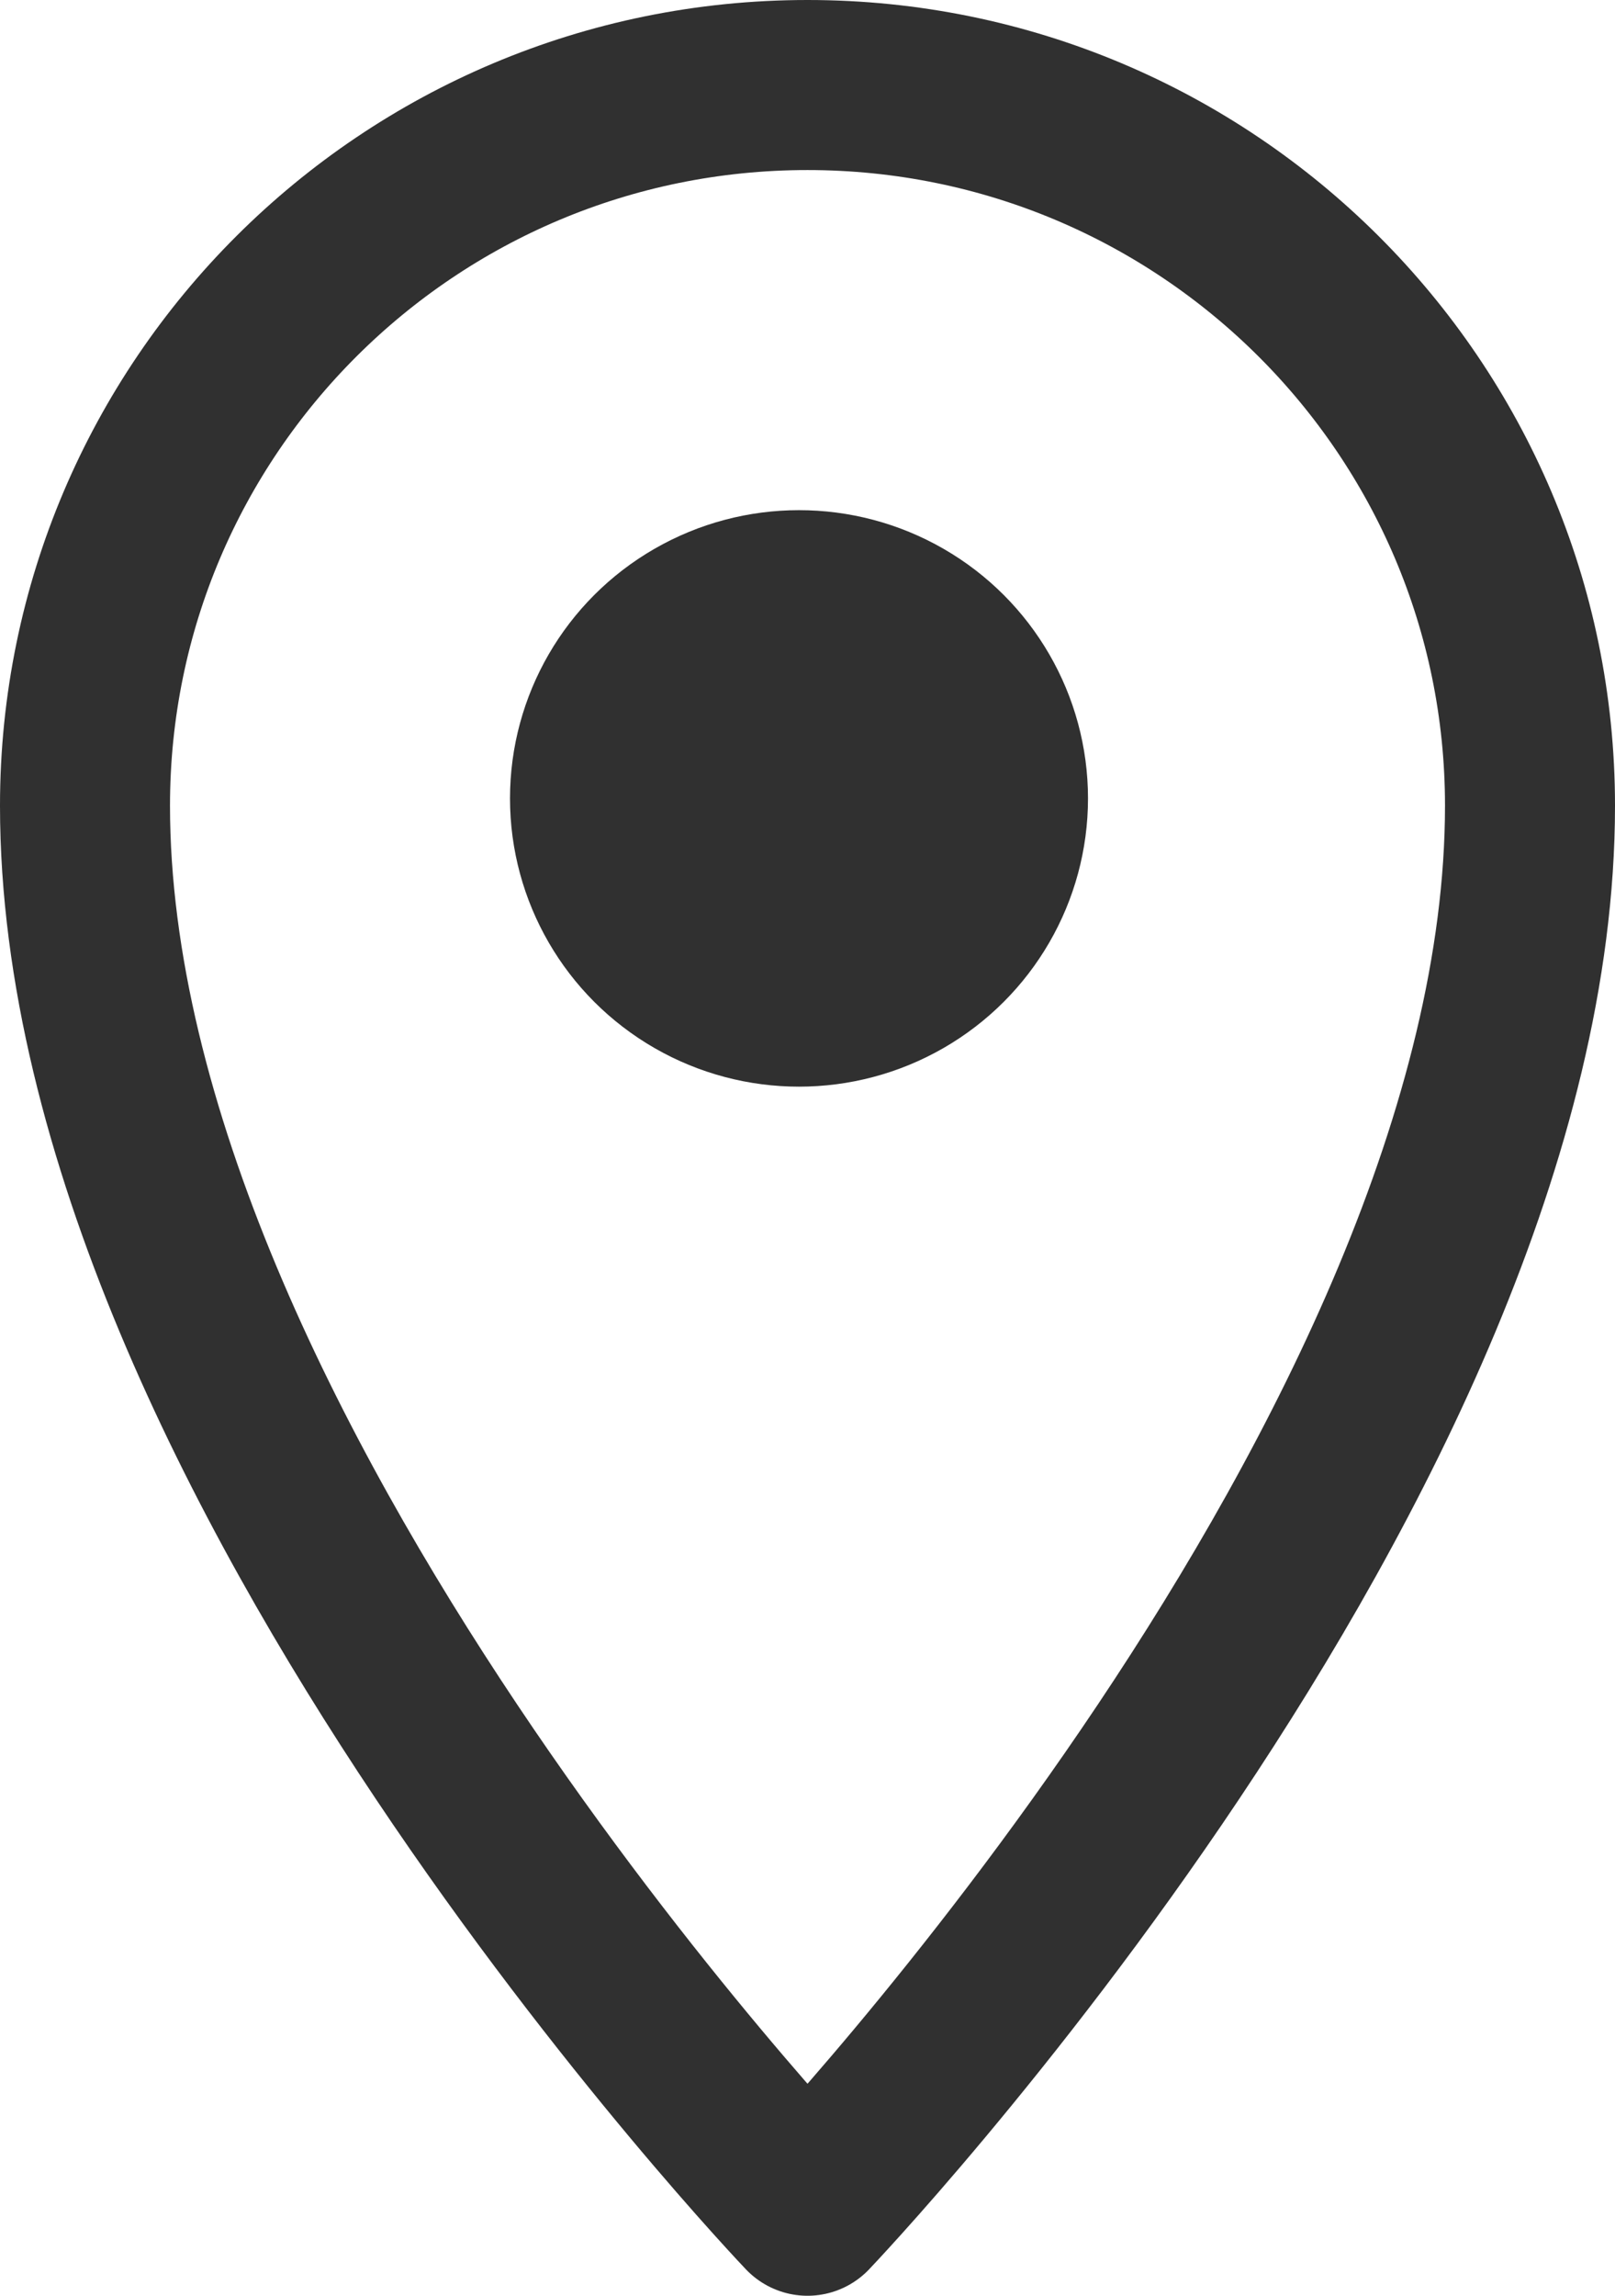
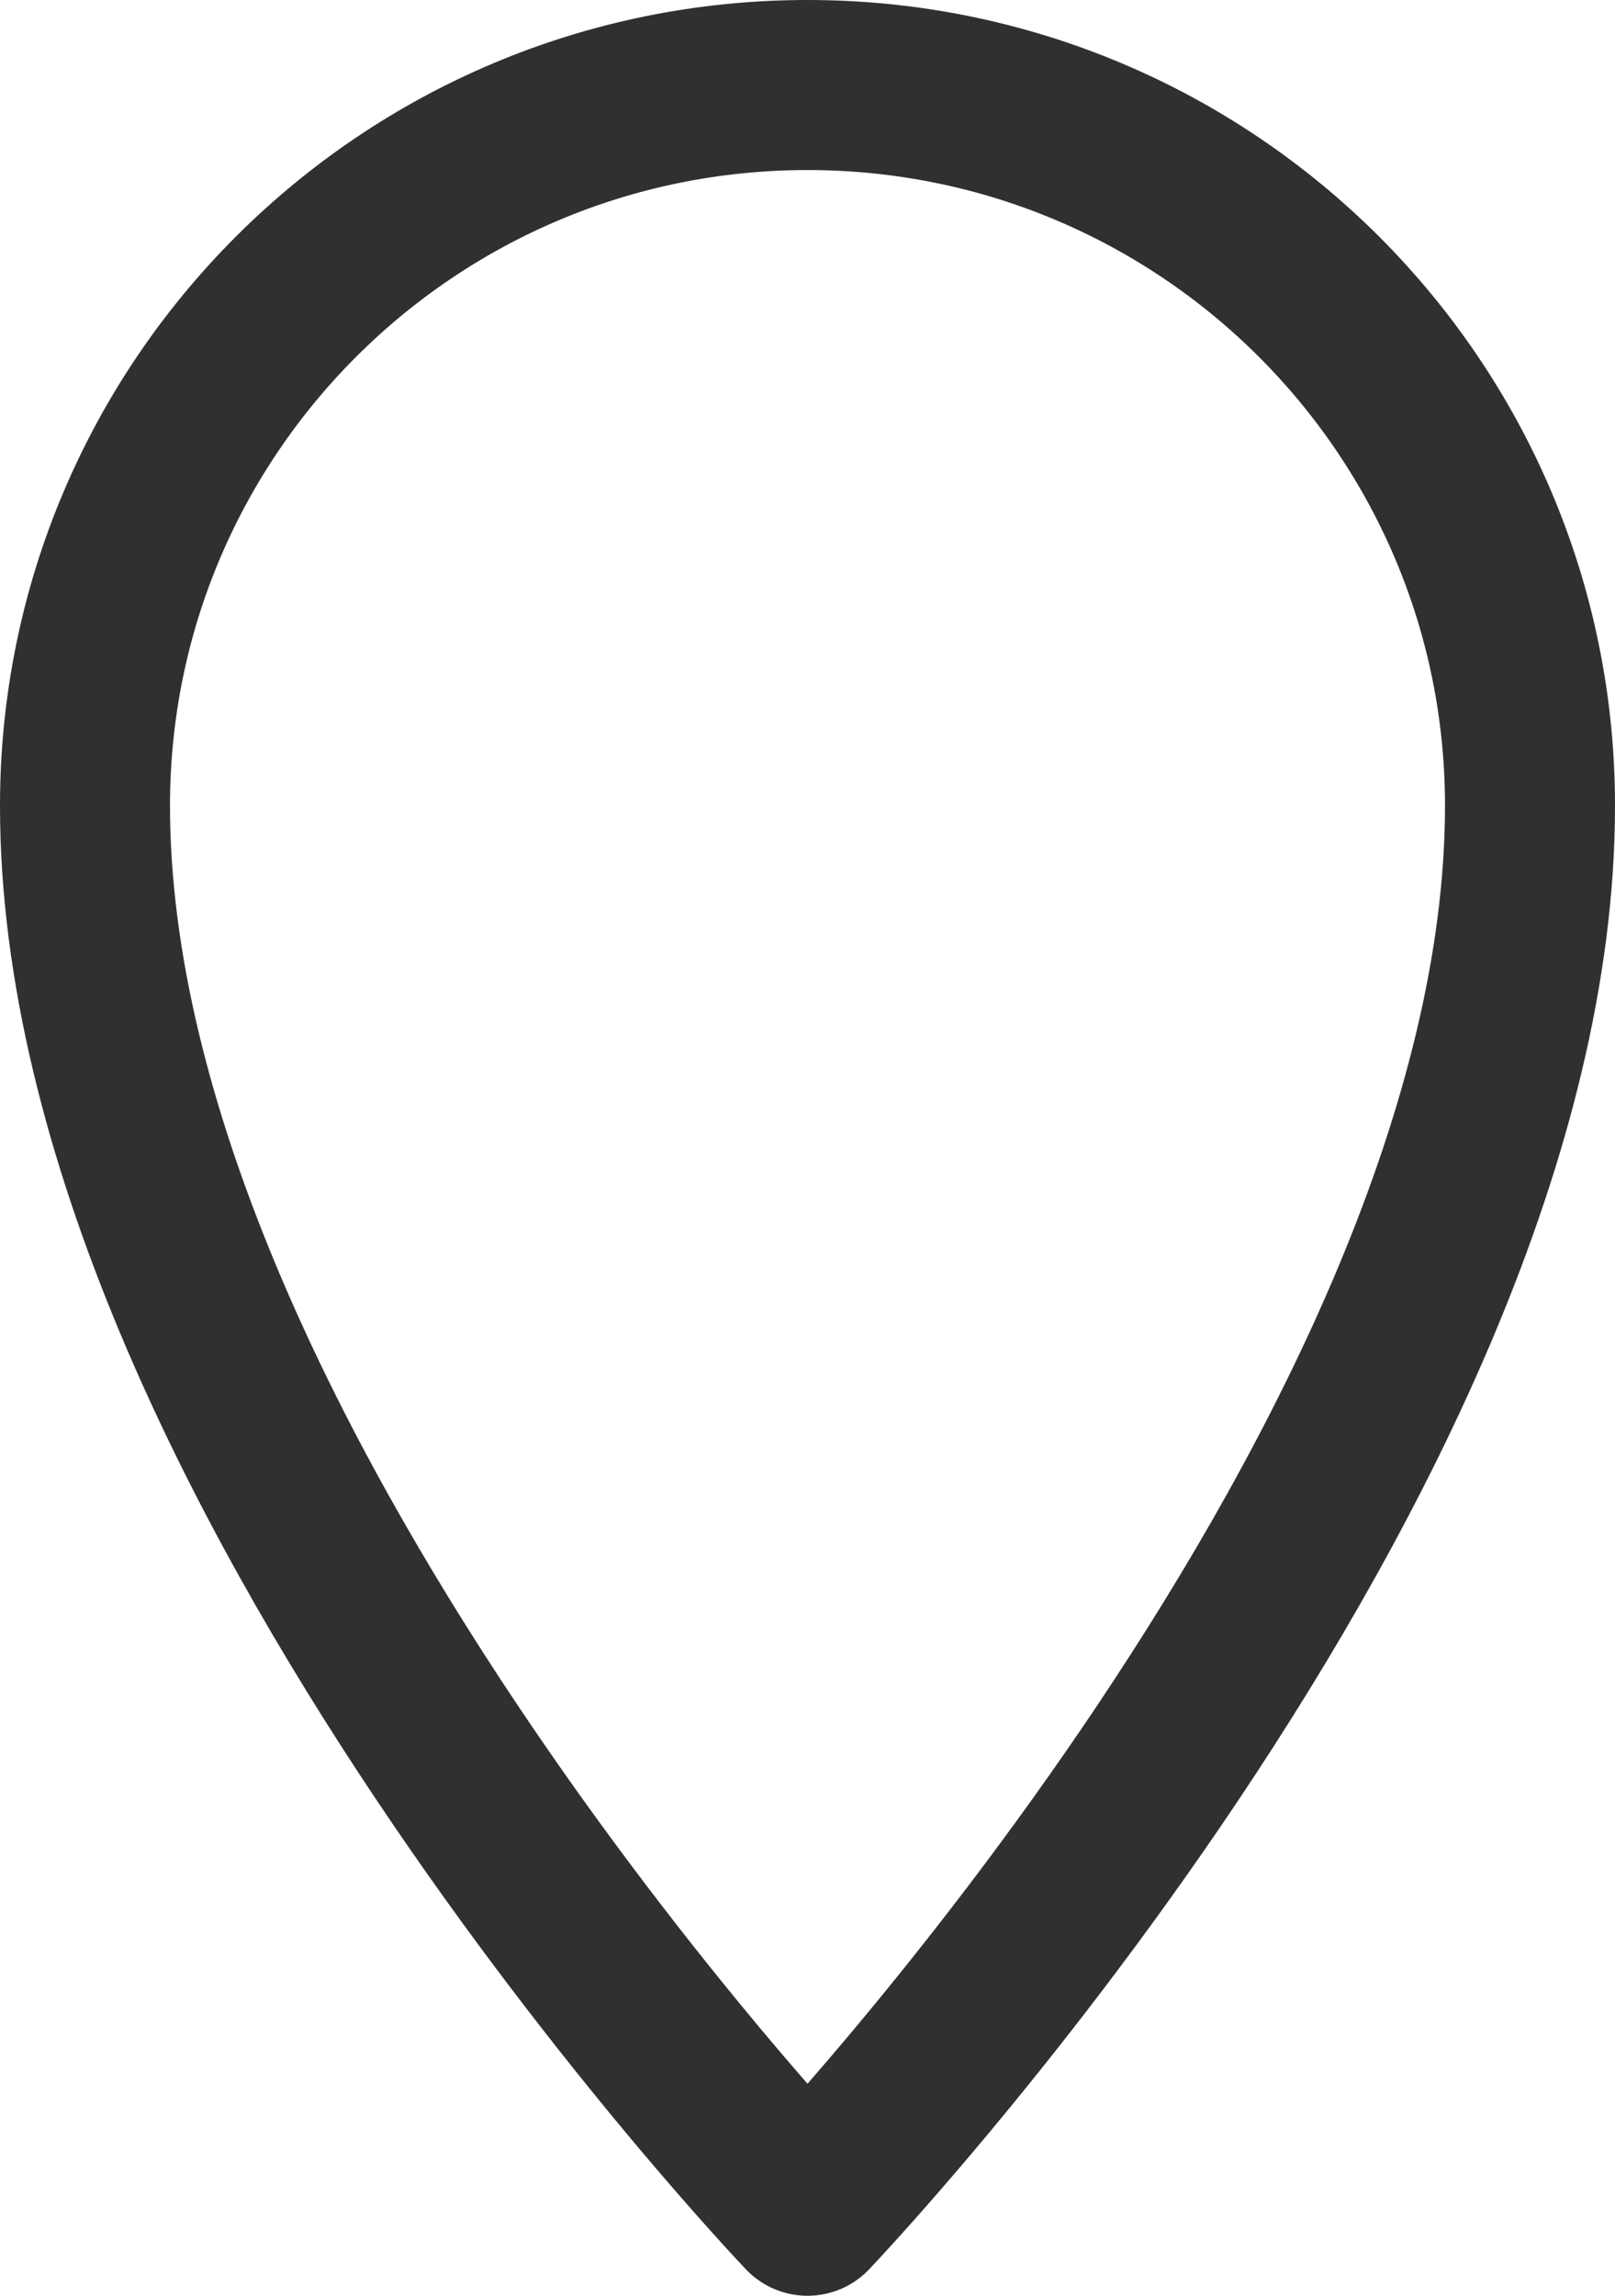
<svg xmlns="http://www.w3.org/2000/svg" width="19px" height="27px" viewBox="0 0 19 27" version="1.1">
  <title>pin-627_41f281f8-c0dc-4a30-a046-682a481fcd4b</title>
  <desc>Created with Sketch.</desc>
  <g id="Symbols" stroke="none" stroke-width="1" fill="none" fill-rule="evenodd">
    <g id="Icon/Pin" transform="translate(-6, -2)">
      <g id="pin-627_41f281f8-c0dc-4a30-a046-682a481fcd4b" transform="translate(7, 3)">
        <path d="M8.5,0 C3.806,0 0,3.794 0,8.475 C0,16.102 8.5,25 8.5,25 C8.5,25 17,16.102 17,8.475 C17,3.794 13.194,0 8.5,0 Z" id="Path" stroke="#303030" stroke-width="2" stroke-linecap="round" stroke-linejoin="round" />
-         <ellipse id="Oval" fill="#303030" cx="8.4" cy="8.39" rx="3.4" ry="3.39" />
      </g>
    </g>
  </g>
</svg>